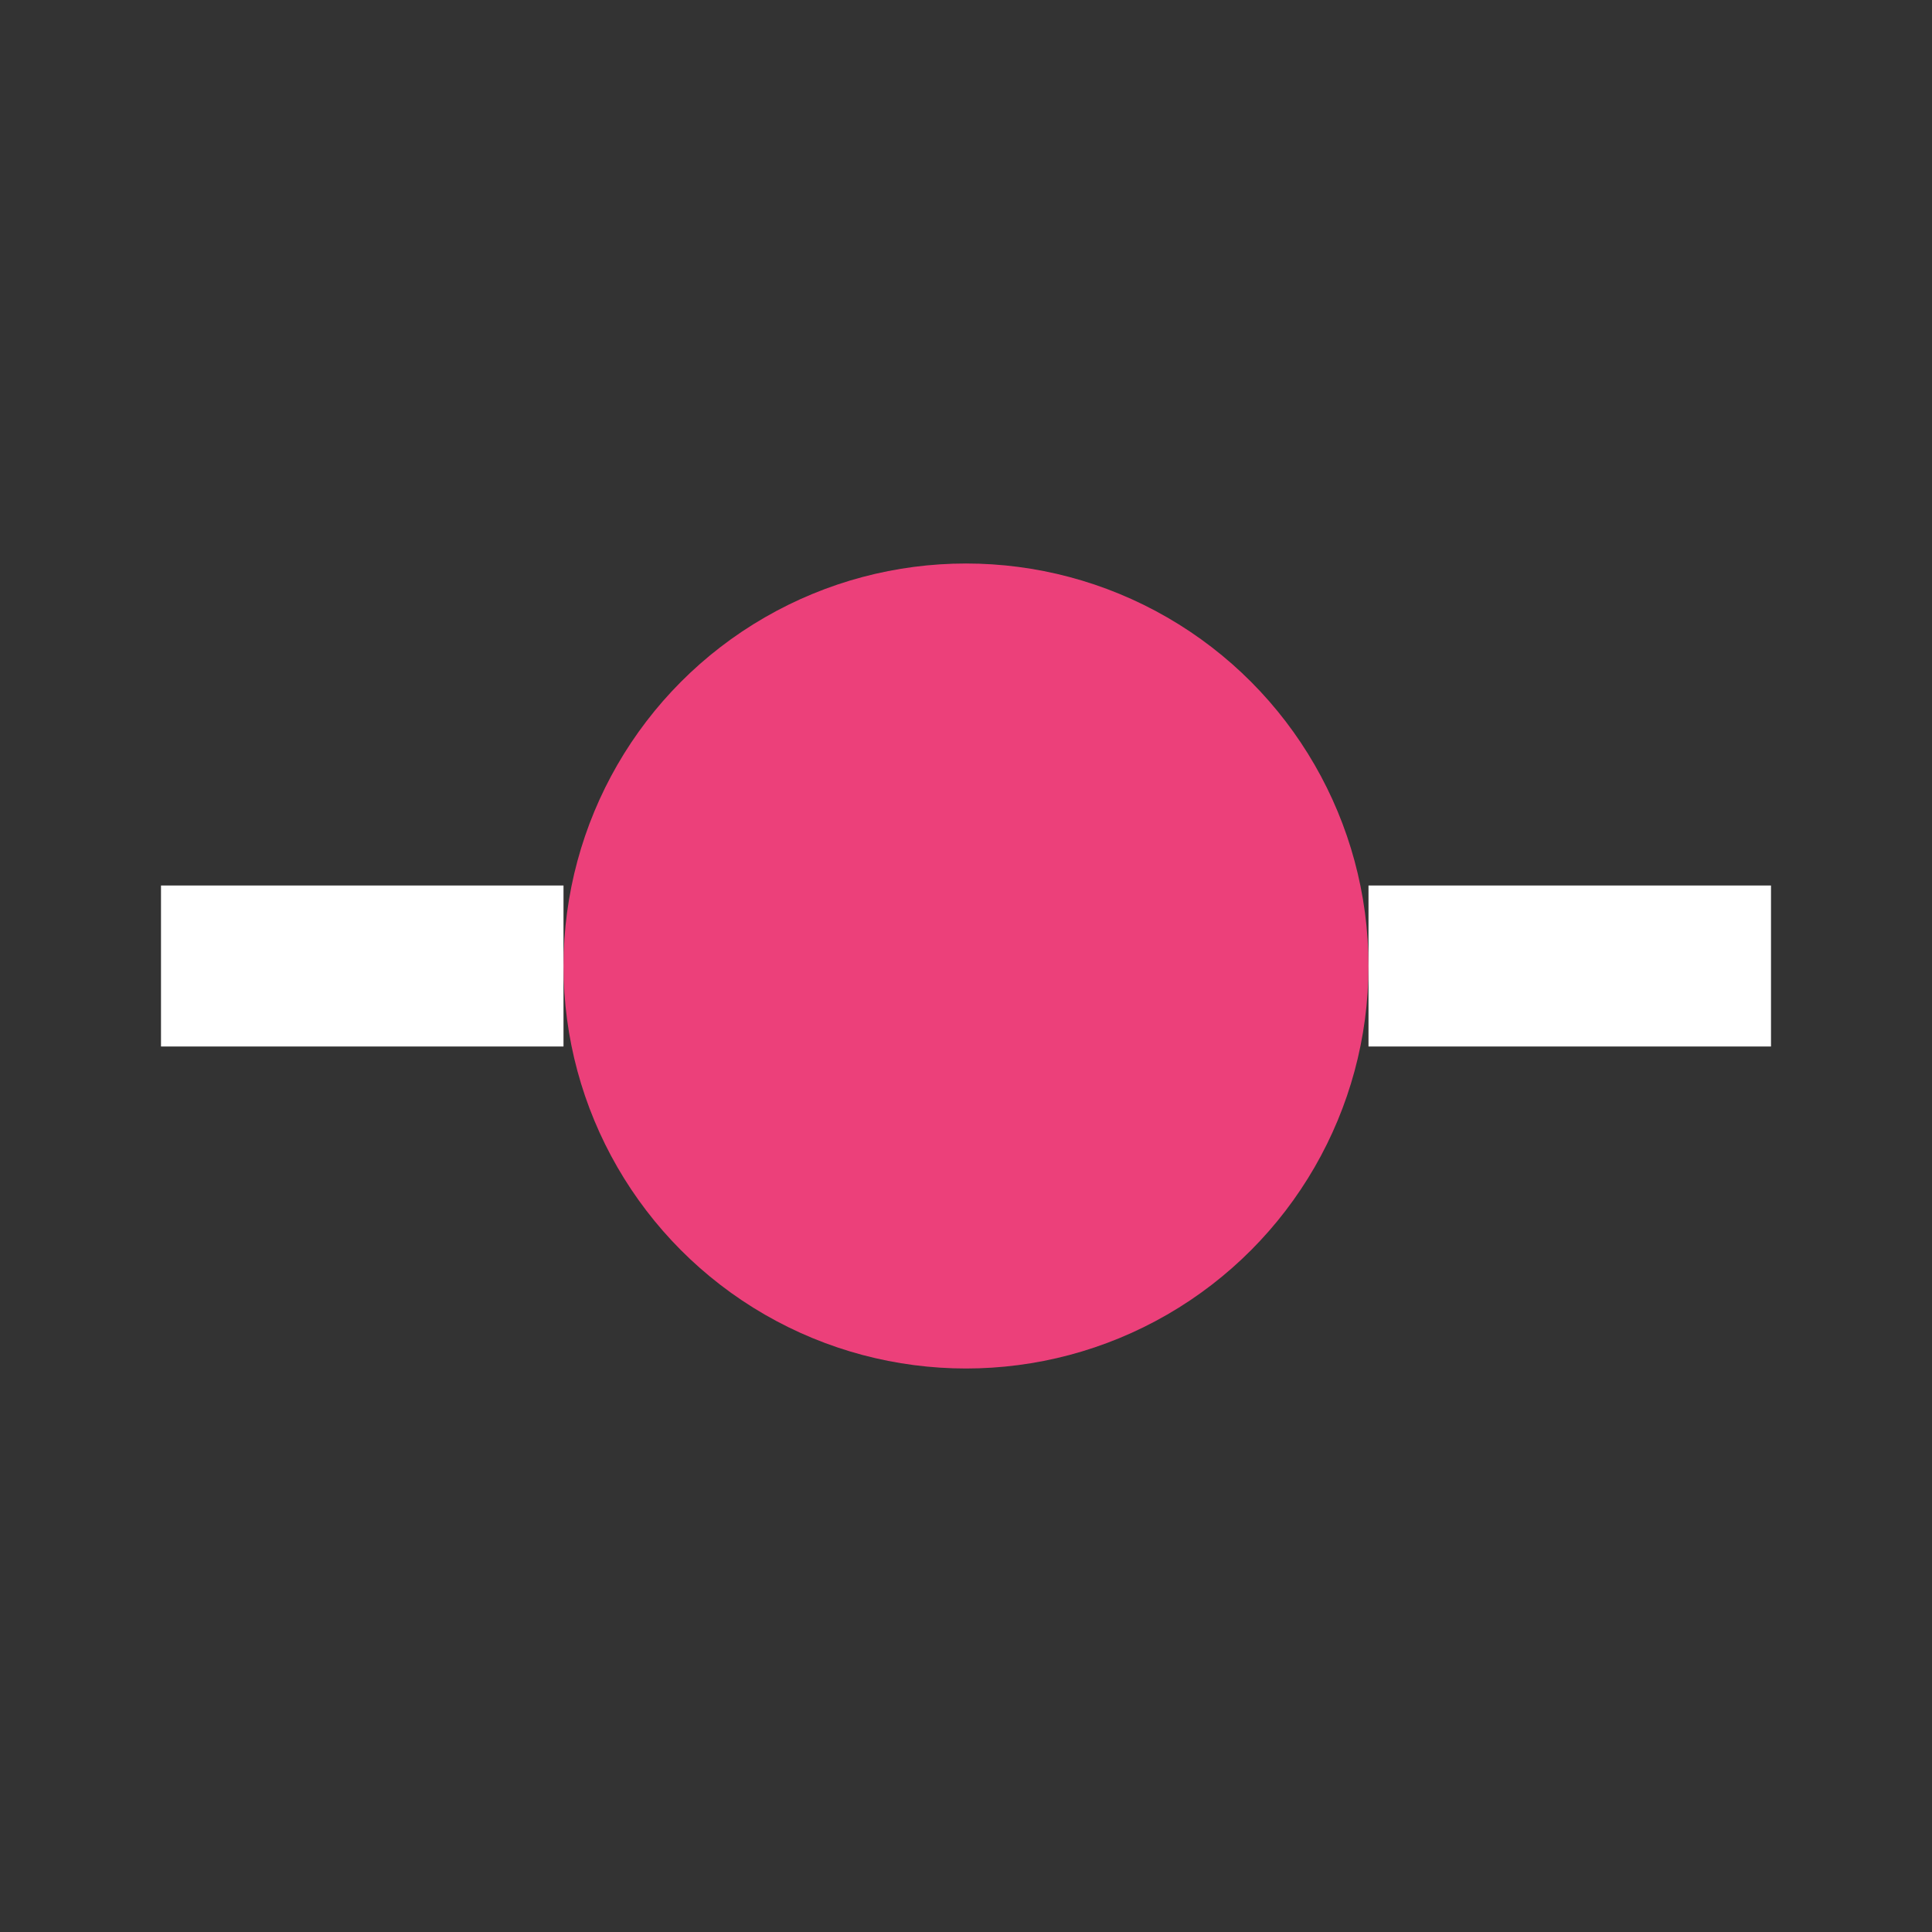
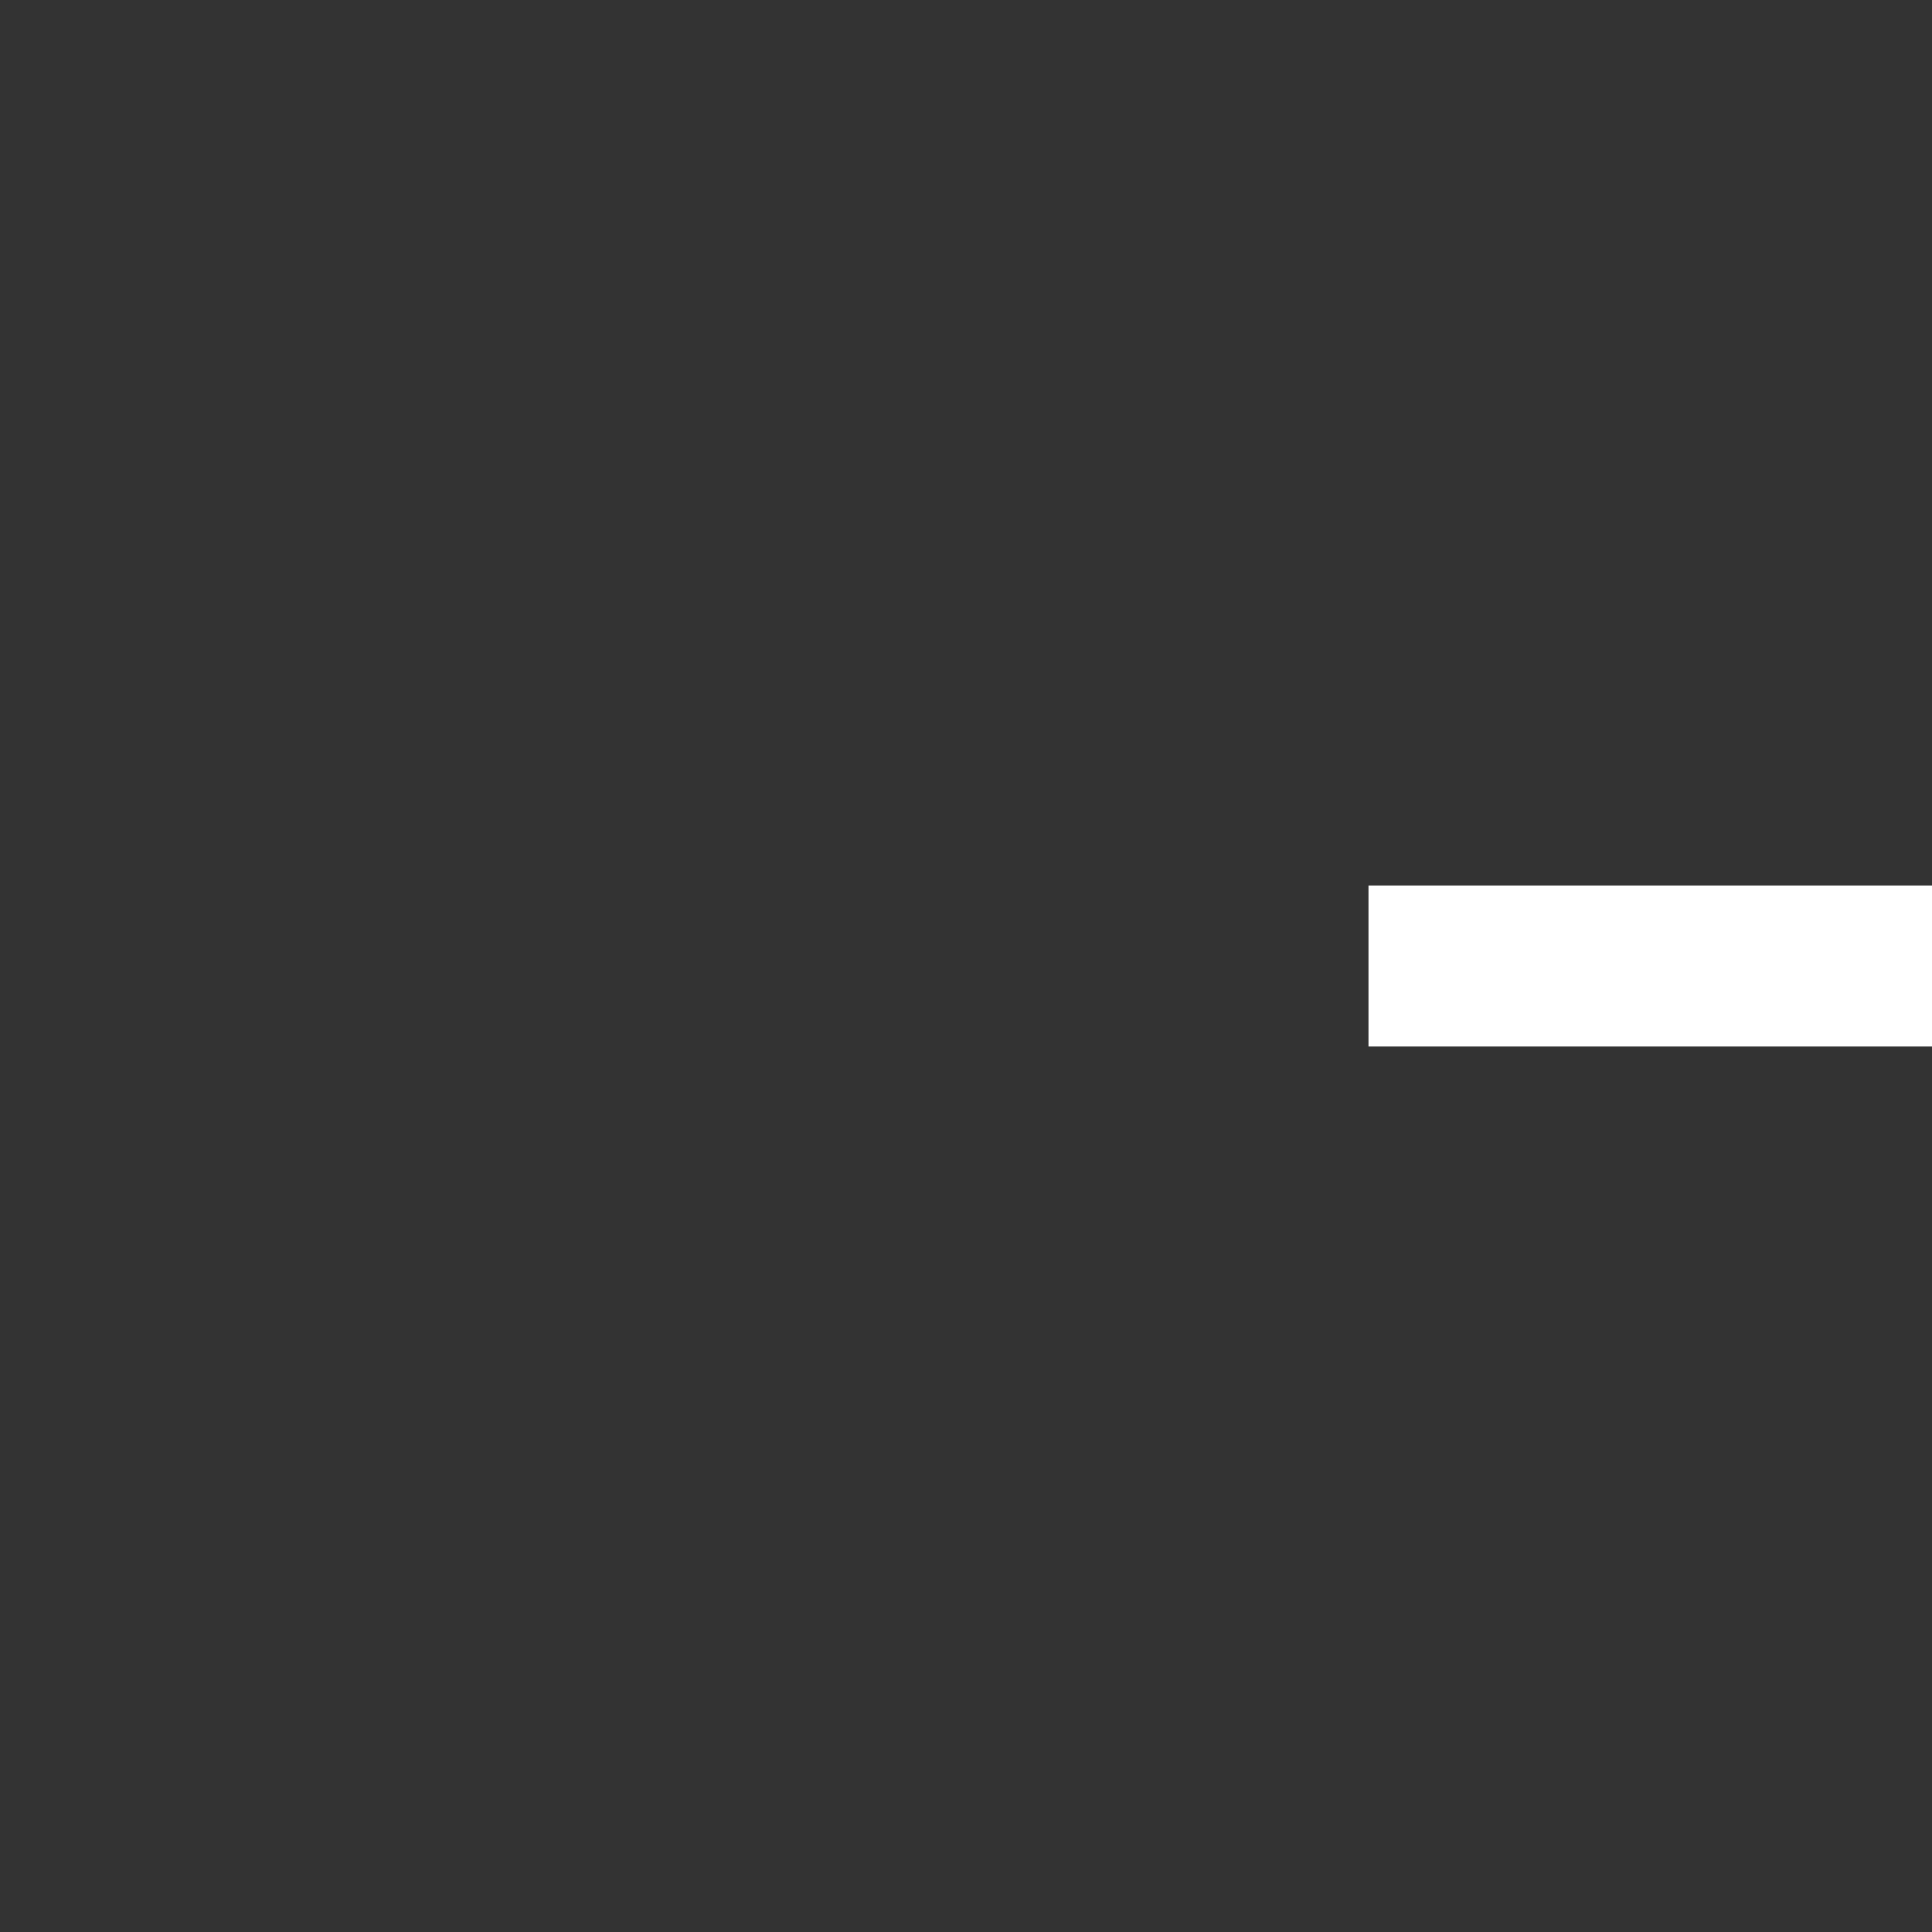
<svg xmlns="http://www.w3.org/2000/svg" viewBox="0 0 24 24">
  <rect x="0" y="0" width="24" height="24" fill="#333333" stroke="none" />
-   <circle cx="12" cy="12" r="5" fill="#EC407A" />
-   <path d="M17 12h5M2 12h5" stroke="#fff" stroke-width="2" />
+   <path d="M17 12h5h5" stroke="#fff" stroke-width="2" />
</svg>